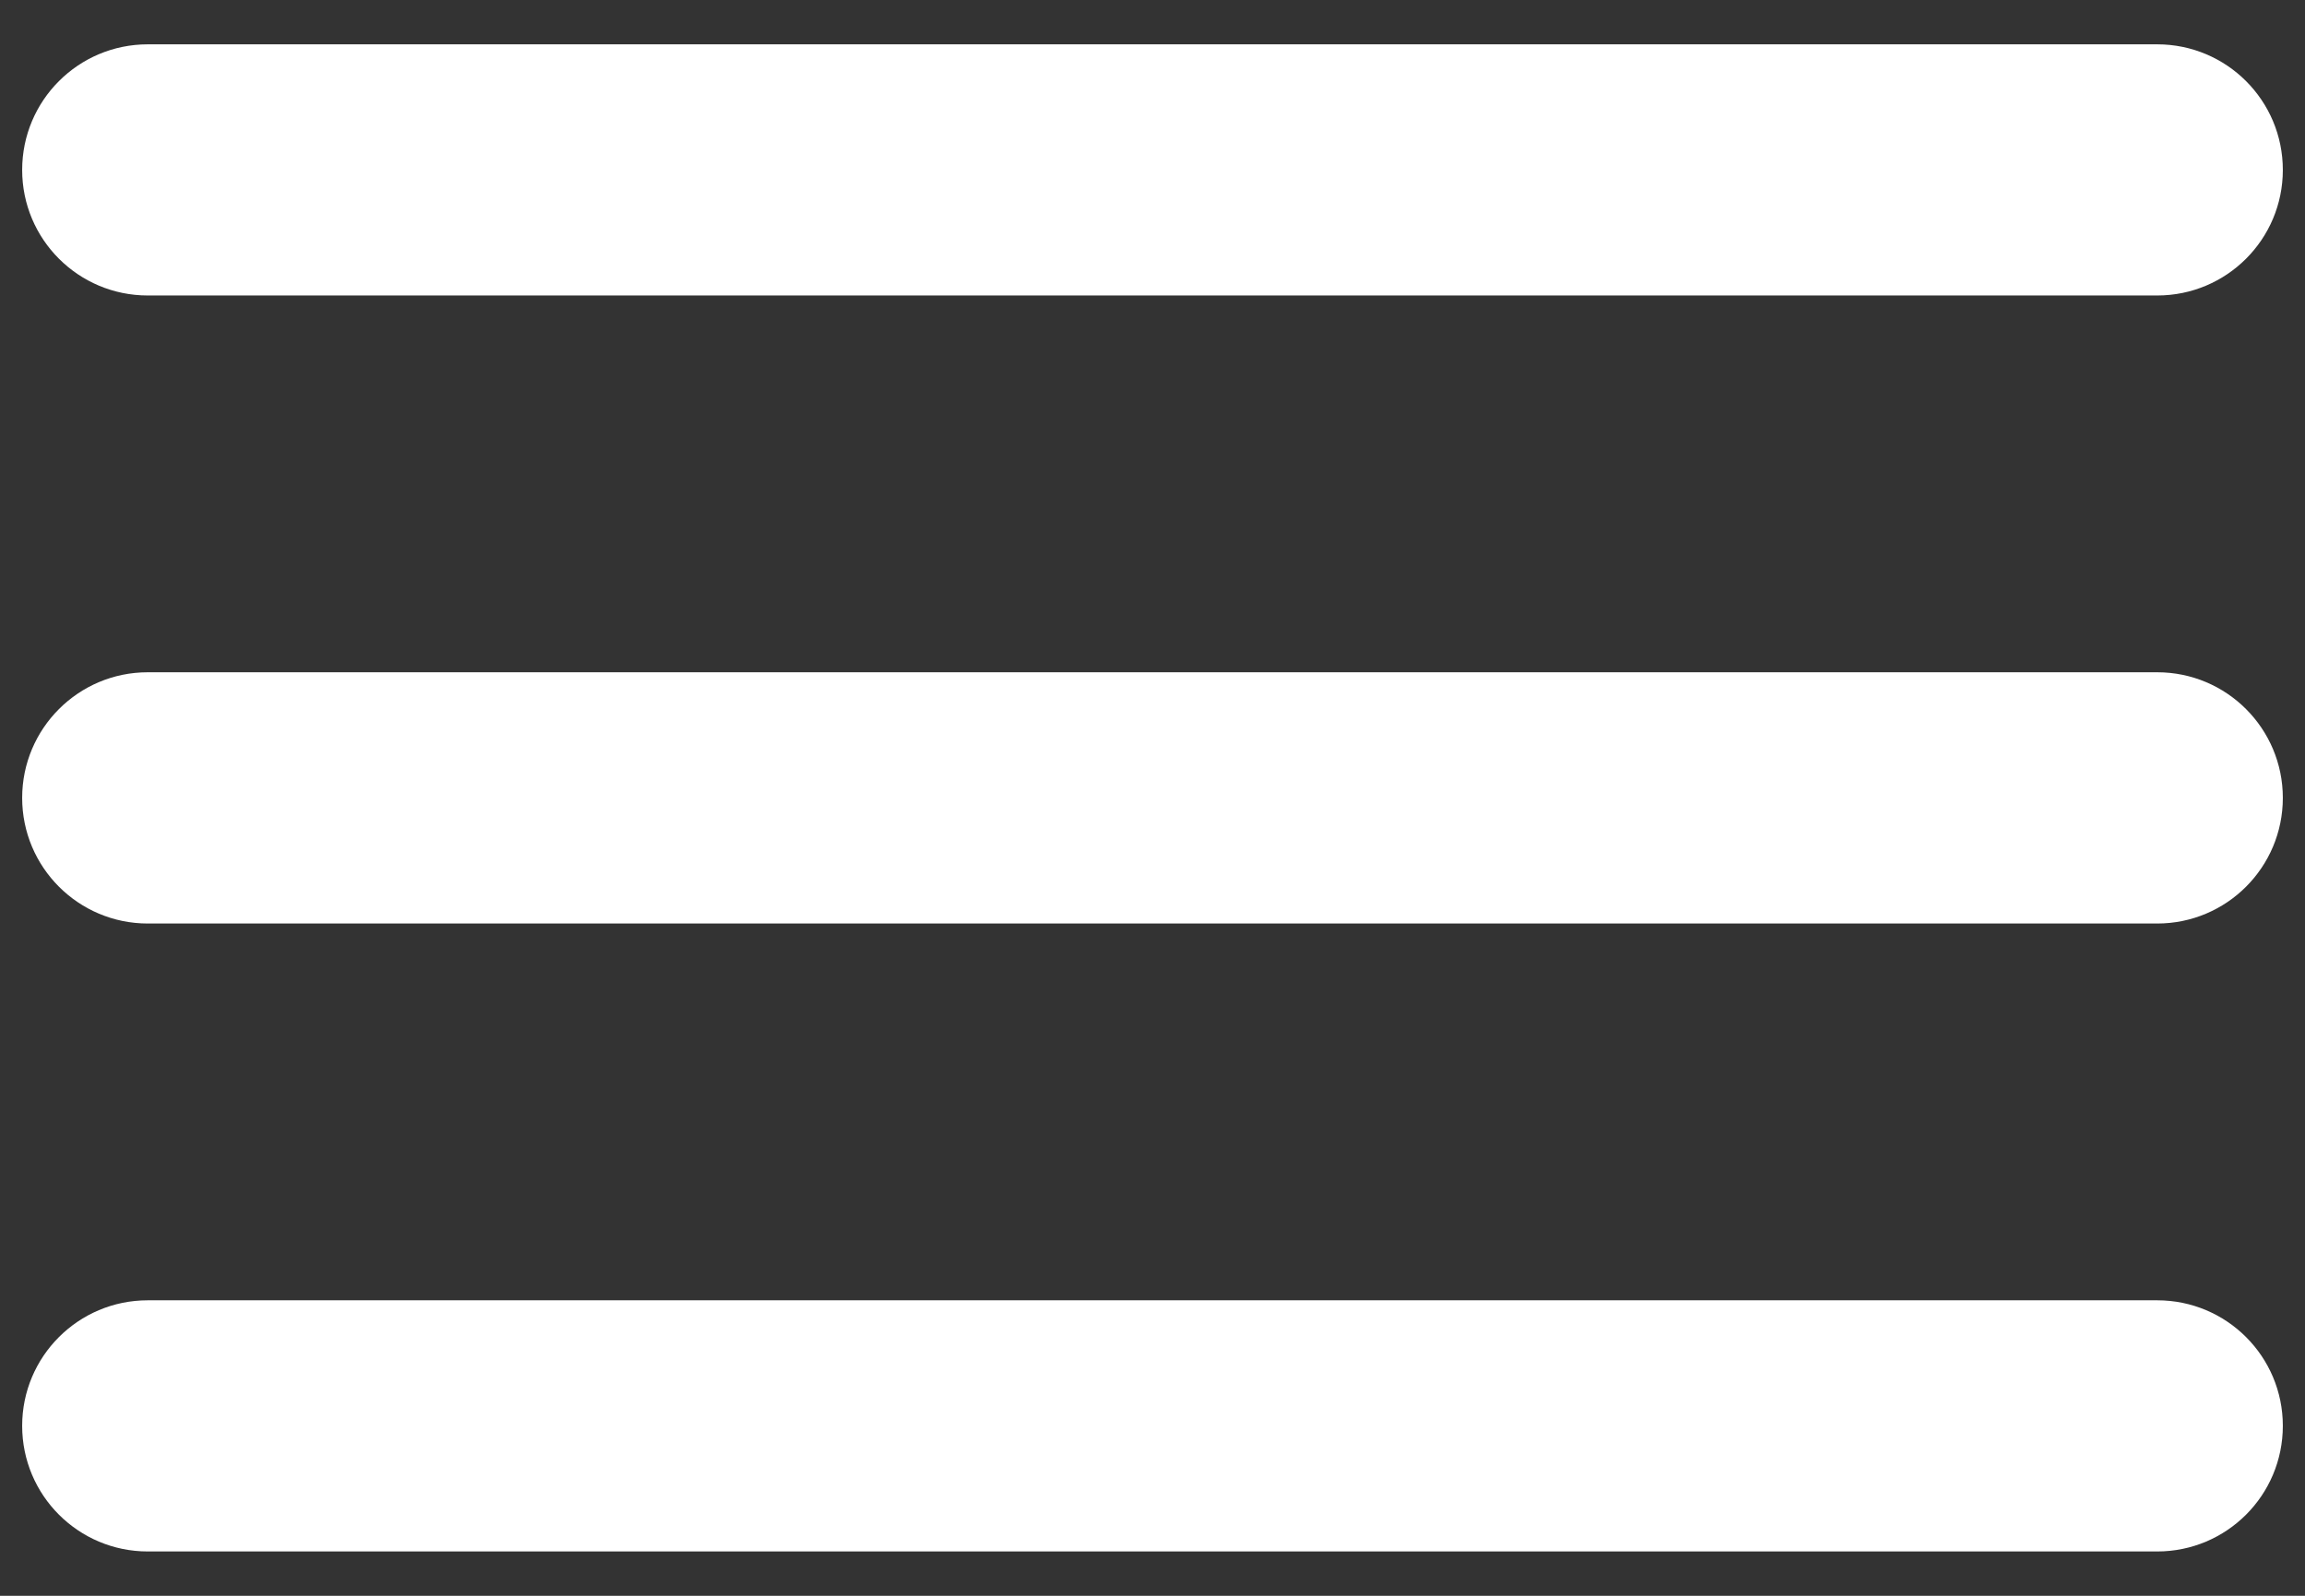
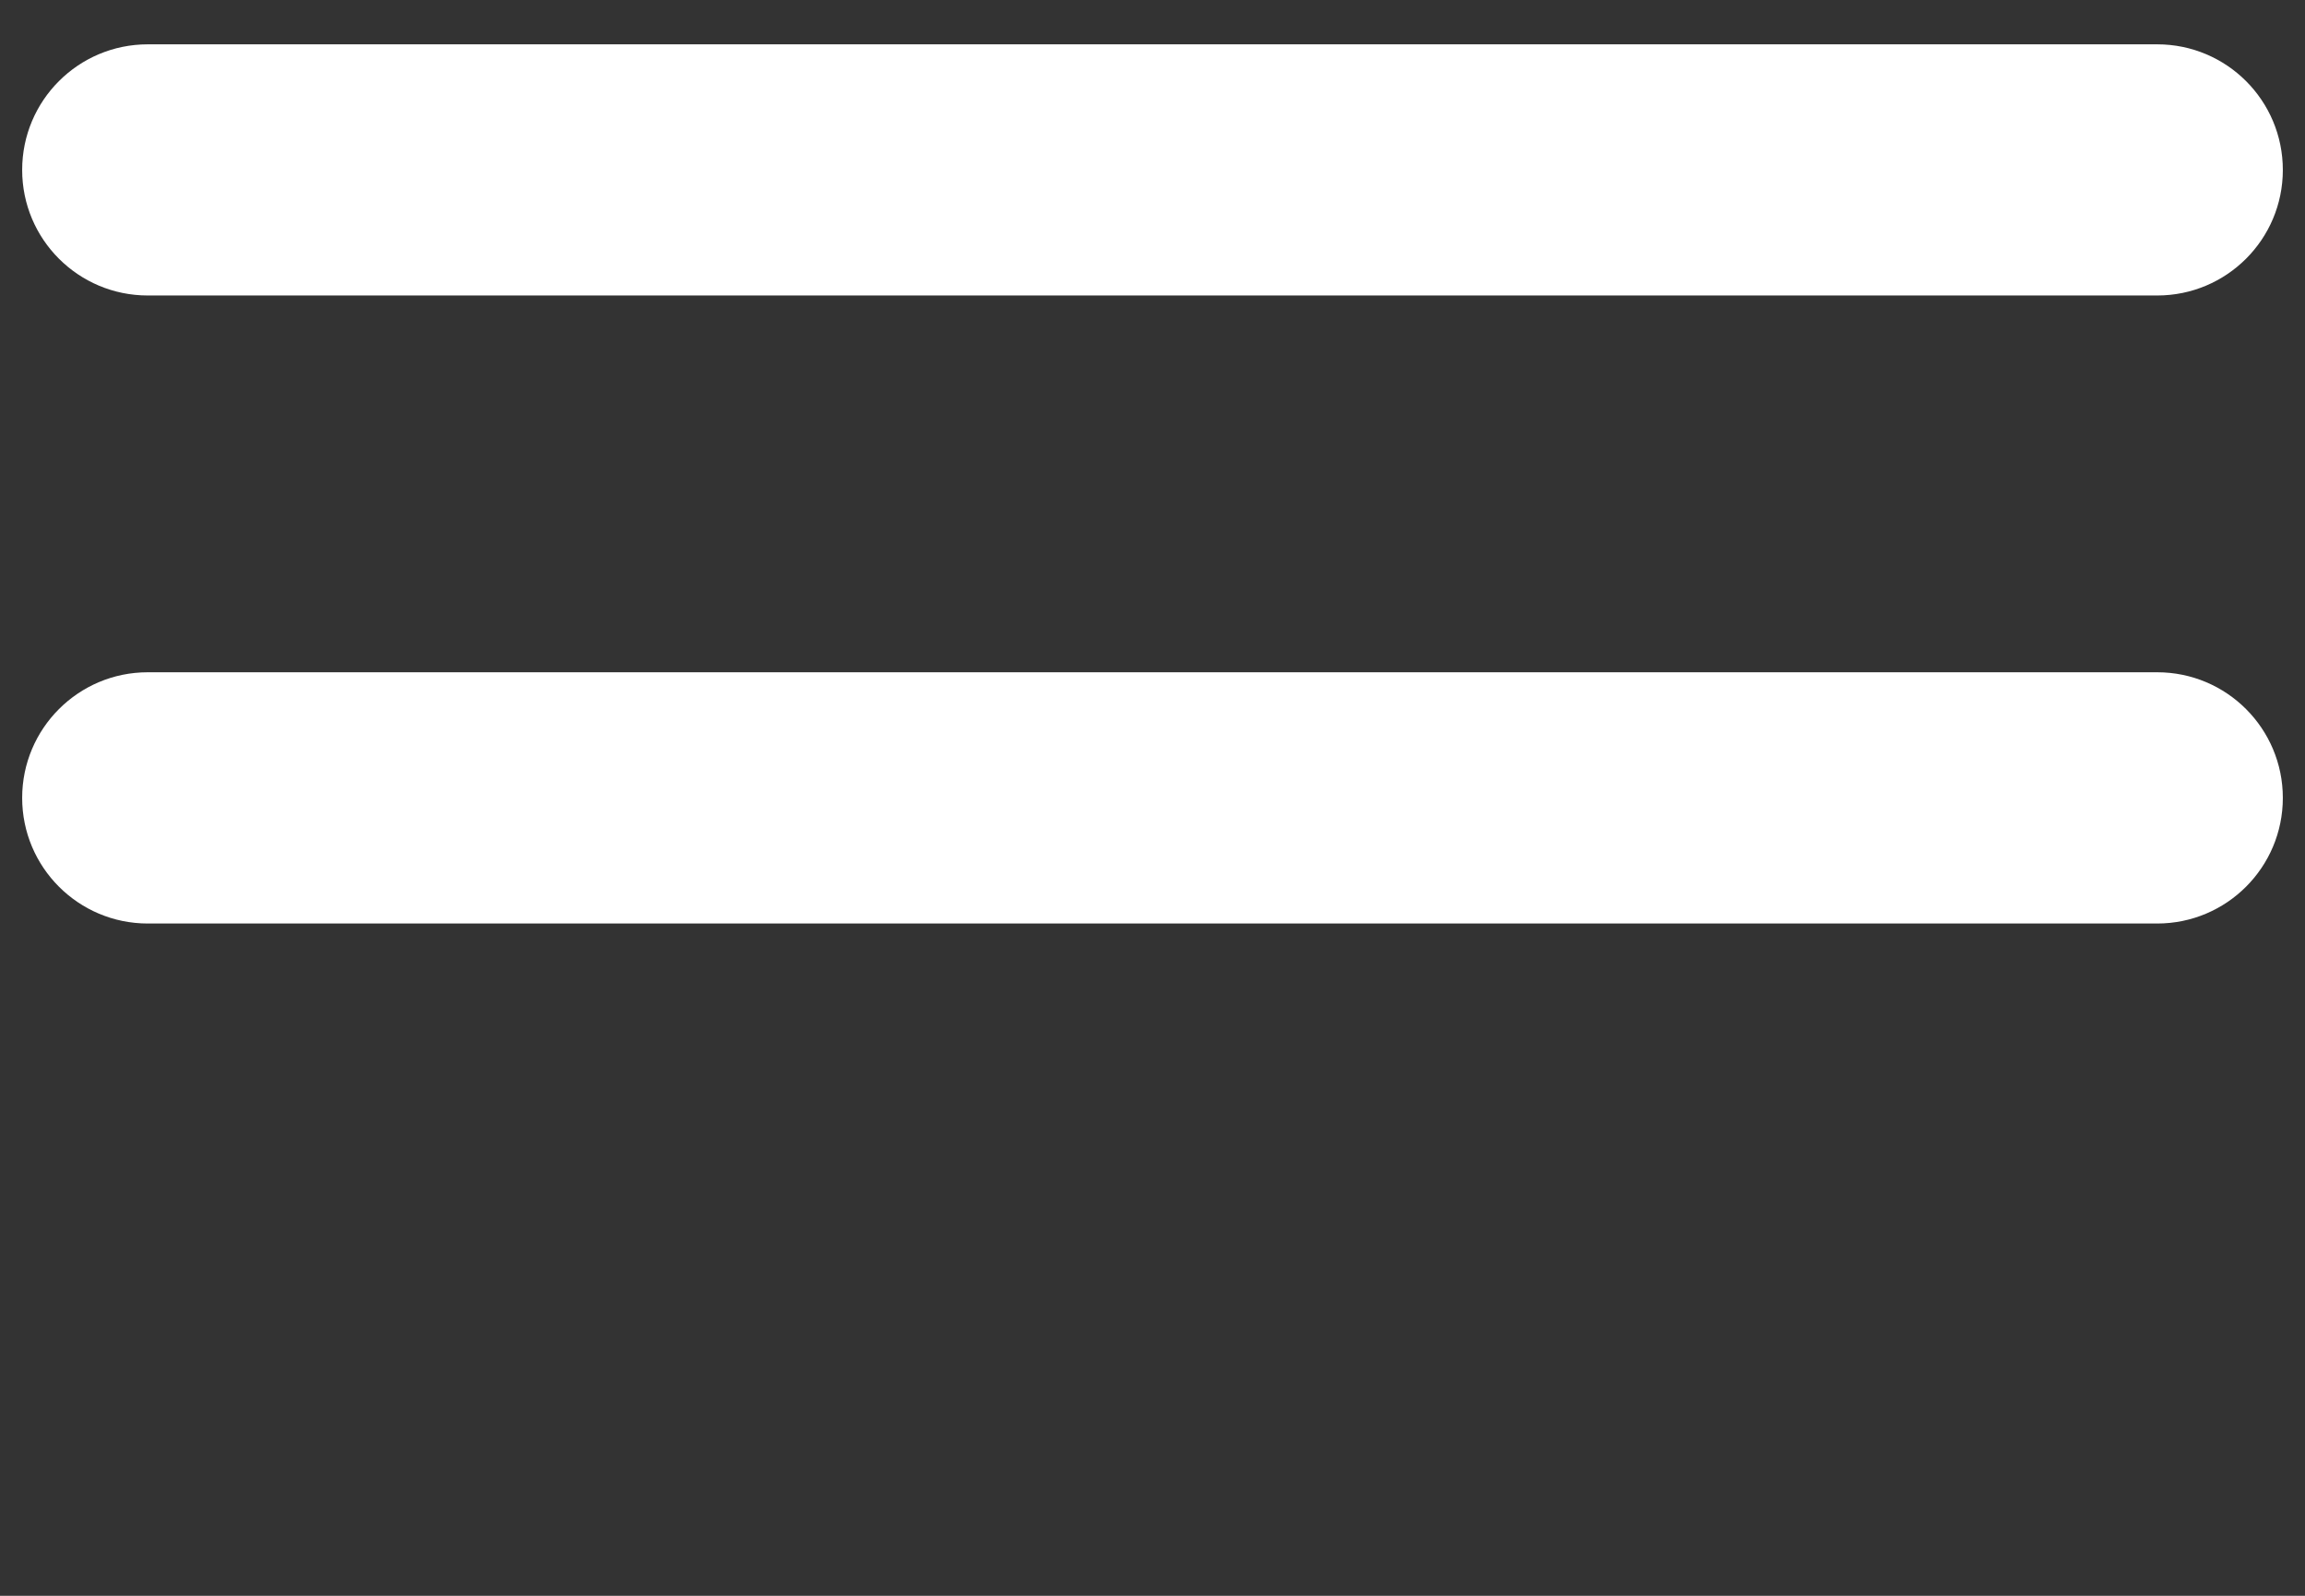
<svg xmlns="http://www.w3.org/2000/svg" width="26" height="18" viewBox="0 0 26 18" fill="none">
  <rect x="0" y="0" width="26" height="18" fill="#333333" stroke="none" />
  <path d="M0.25 1.917C0.25 1.134 0.884 0.5 1.667 0.5H24.333C25.116 0.5 25.75 1.134 25.75 1.917C25.75 2.699 25.116 3.333 24.333 3.333H1.667C0.884 3.333 0.25 2.699 0.25 1.917Z" fill="white" />
  <path d="M0.25 9C0.25 8.218 0.884 7.583 1.667 7.583H24.333C25.116 7.583 25.75 8.218 25.75 9C25.75 9.782 25.116 10.417 24.333 10.417H1.667C0.884 10.417 0.25 9.782 0.25 9Z" fill="white" />
-   <path d="M1.667 14.667C0.884 14.667 0.25 15.301 0.25 16.083C0.25 16.866 0.884 17.5 1.667 17.5H24.333C25.116 17.5 25.75 16.866 25.75 16.083C25.75 15.301 25.116 14.667 24.333 14.667H1.667Z" fill="white" />
</svg>